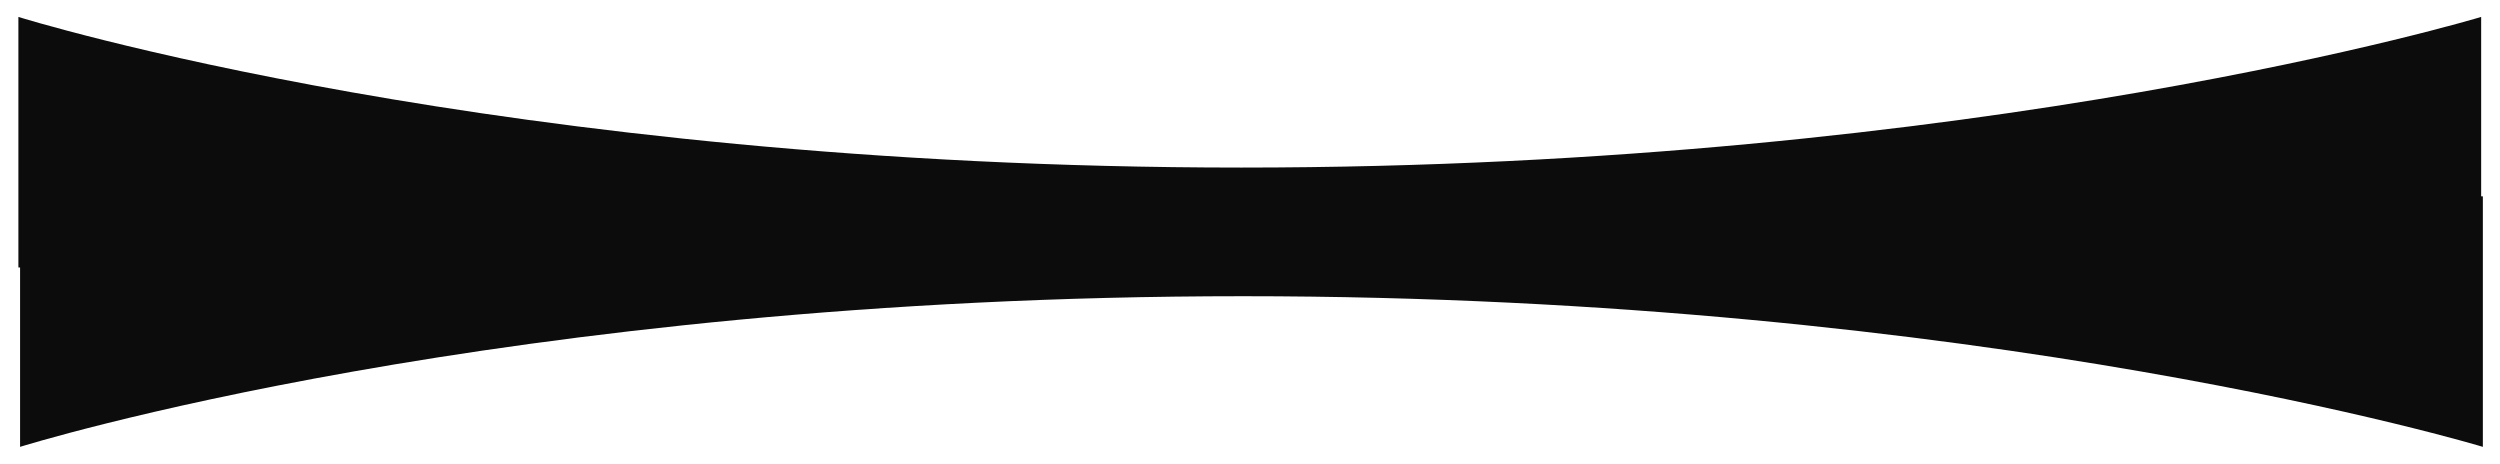
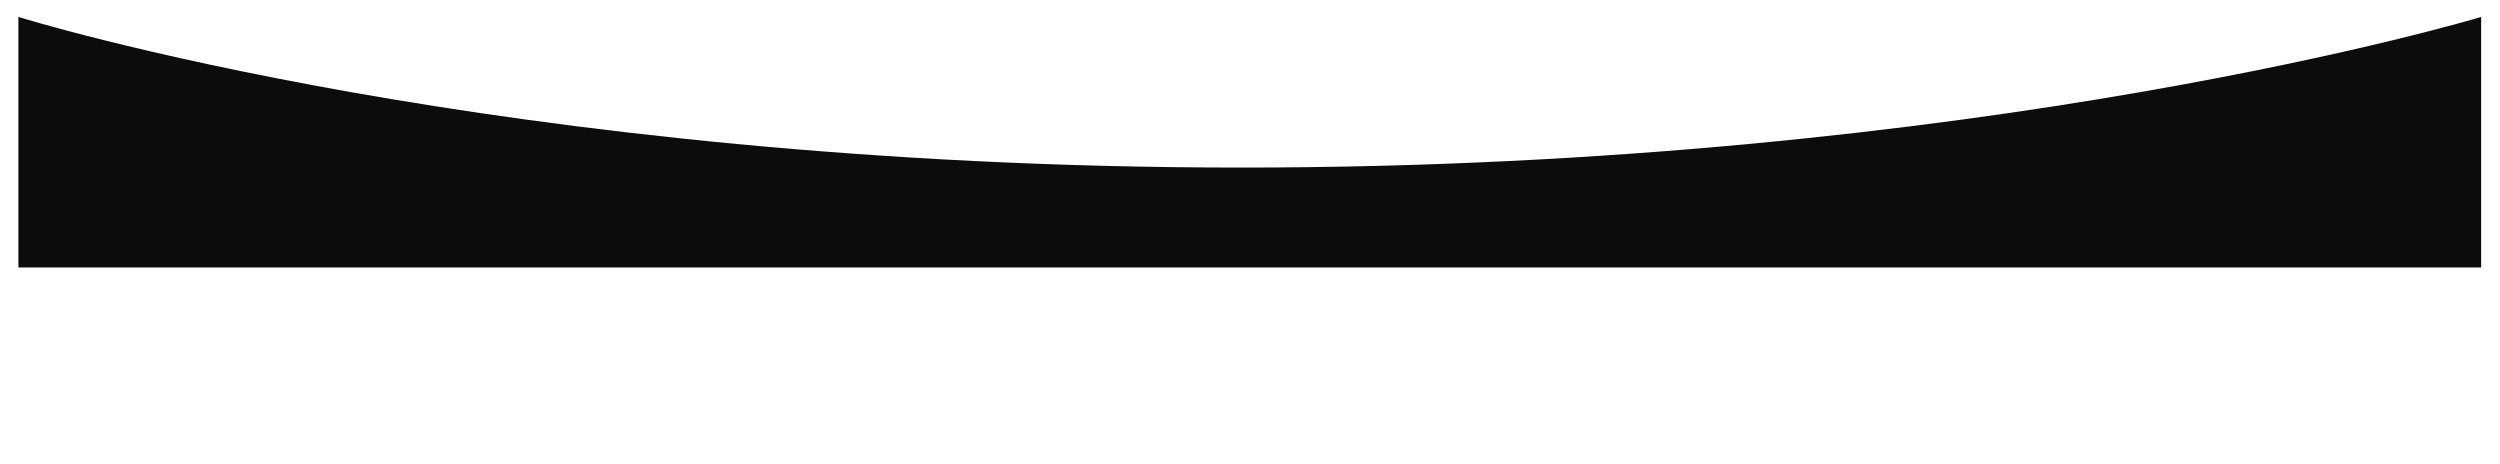
<svg xmlns="http://www.w3.org/2000/svg" width="1477" height="274" viewBox="0 0 1477 274" fill="none">
  <g filter="url(#filter0_d_2630_491)">
    <path d="M8.865 2C8.865 2 292.865 91 731.365 91C1169.87 91 1463.87 2 1463.87 2V150H8.865V2Z" fill="#0C0C0C" />
  </g>
  <g filter="url(#filter1_d_2630_491)">
-     <path d="M9.865 256C9.865 256 293.865 167 732.365 167C1170.87 167 1464.87 256 1464.87 256V108H9.865V256Z" fill="#0C0C0C" />
-   </g>
+     </g>
  <defs>
    <filter id="filter0_d_2630_491" x="0.865" y="0" width="1475" height="168" filterUnits="userSpaceOnUse" color-interpolation-filters="sRGB">
      <feFlood flood-opacity="0" result="BackgroundImageFix" />
      <feColorMatrix in="SourceAlpha" type="matrix" values="0 0 0 0 0 0 0 0 0 0 0 0 0 0 0 0 0 0 127 0" result="hardAlpha" />
      <feOffset dx="2" dy="8" />
      <feGaussianBlur stdDeviation="5" />
      <feComposite in2="hardAlpha" operator="out" />
      <feColorMatrix type="matrix" values="0 0 0 0 0 0 0 0 0 0 0 0 0 0 0 0 0 0 0.25 0" />
      <feBlend mode="normal" in2="BackgroundImageFix" result="effect1_dropShadow_2630_491" />
      <feBlend mode="normal" in="SourceGraphic" in2="effect1_dropShadow_2630_491" result="shape" />
    </filter>
    <filter id="filter1_d_2630_491" x="1.865" y="106" width="1475" height="168" filterUnits="userSpaceOnUse" color-interpolation-filters="sRGB">
      <feFlood flood-opacity="0" result="BackgroundImageFix" />
      <feColorMatrix in="SourceAlpha" type="matrix" values="0 0 0 0 0 0 0 0 0 0 0 0 0 0 0 0 0 0 127 0" result="hardAlpha" />
      <feOffset dx="2" dy="8" />
      <feGaussianBlur stdDeviation="5" />
      <feComposite in2="hardAlpha" operator="out" />
      <feColorMatrix type="matrix" values="0 0 0 0 0 0 0 0 0 0 0 0 0 0 0 0 0 0 0.25 0" />
      <feBlend mode="normal" in2="BackgroundImageFix" result="effect1_dropShadow_2630_491" />
      <feBlend mode="normal" in="SourceGraphic" in2="effect1_dropShadow_2630_491" result="shape" />
    </filter>
  </defs>
</svg>